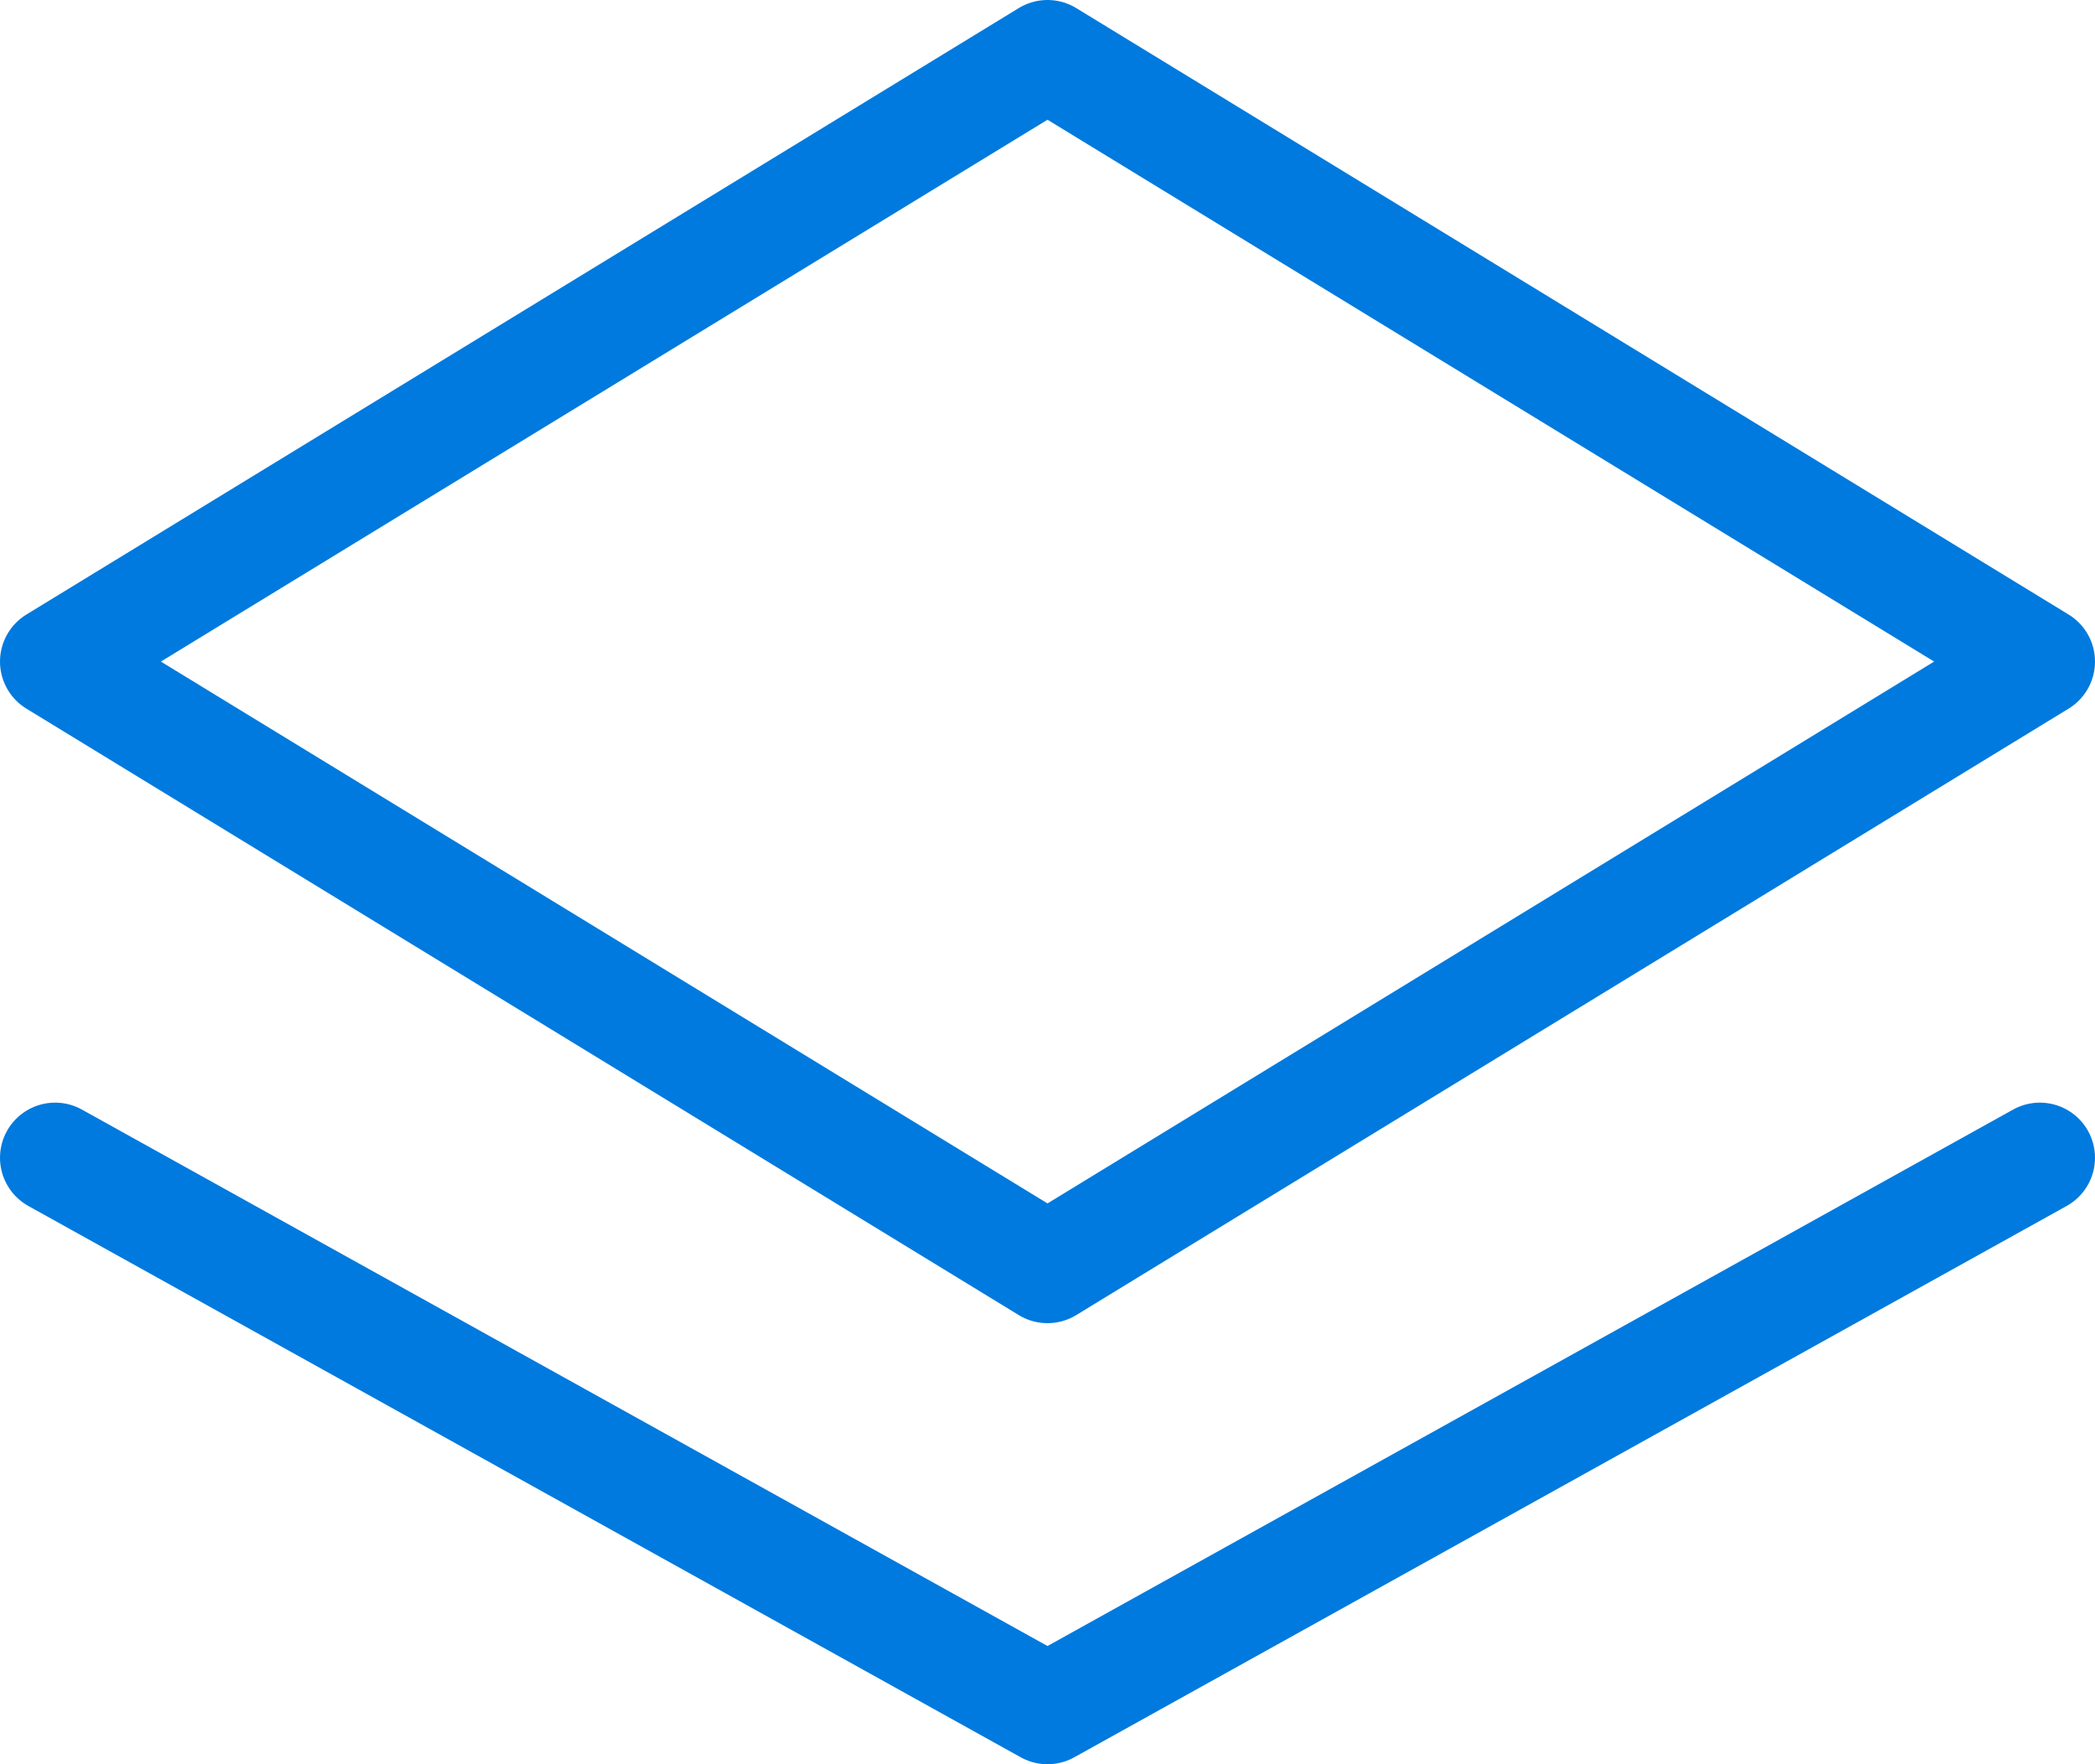
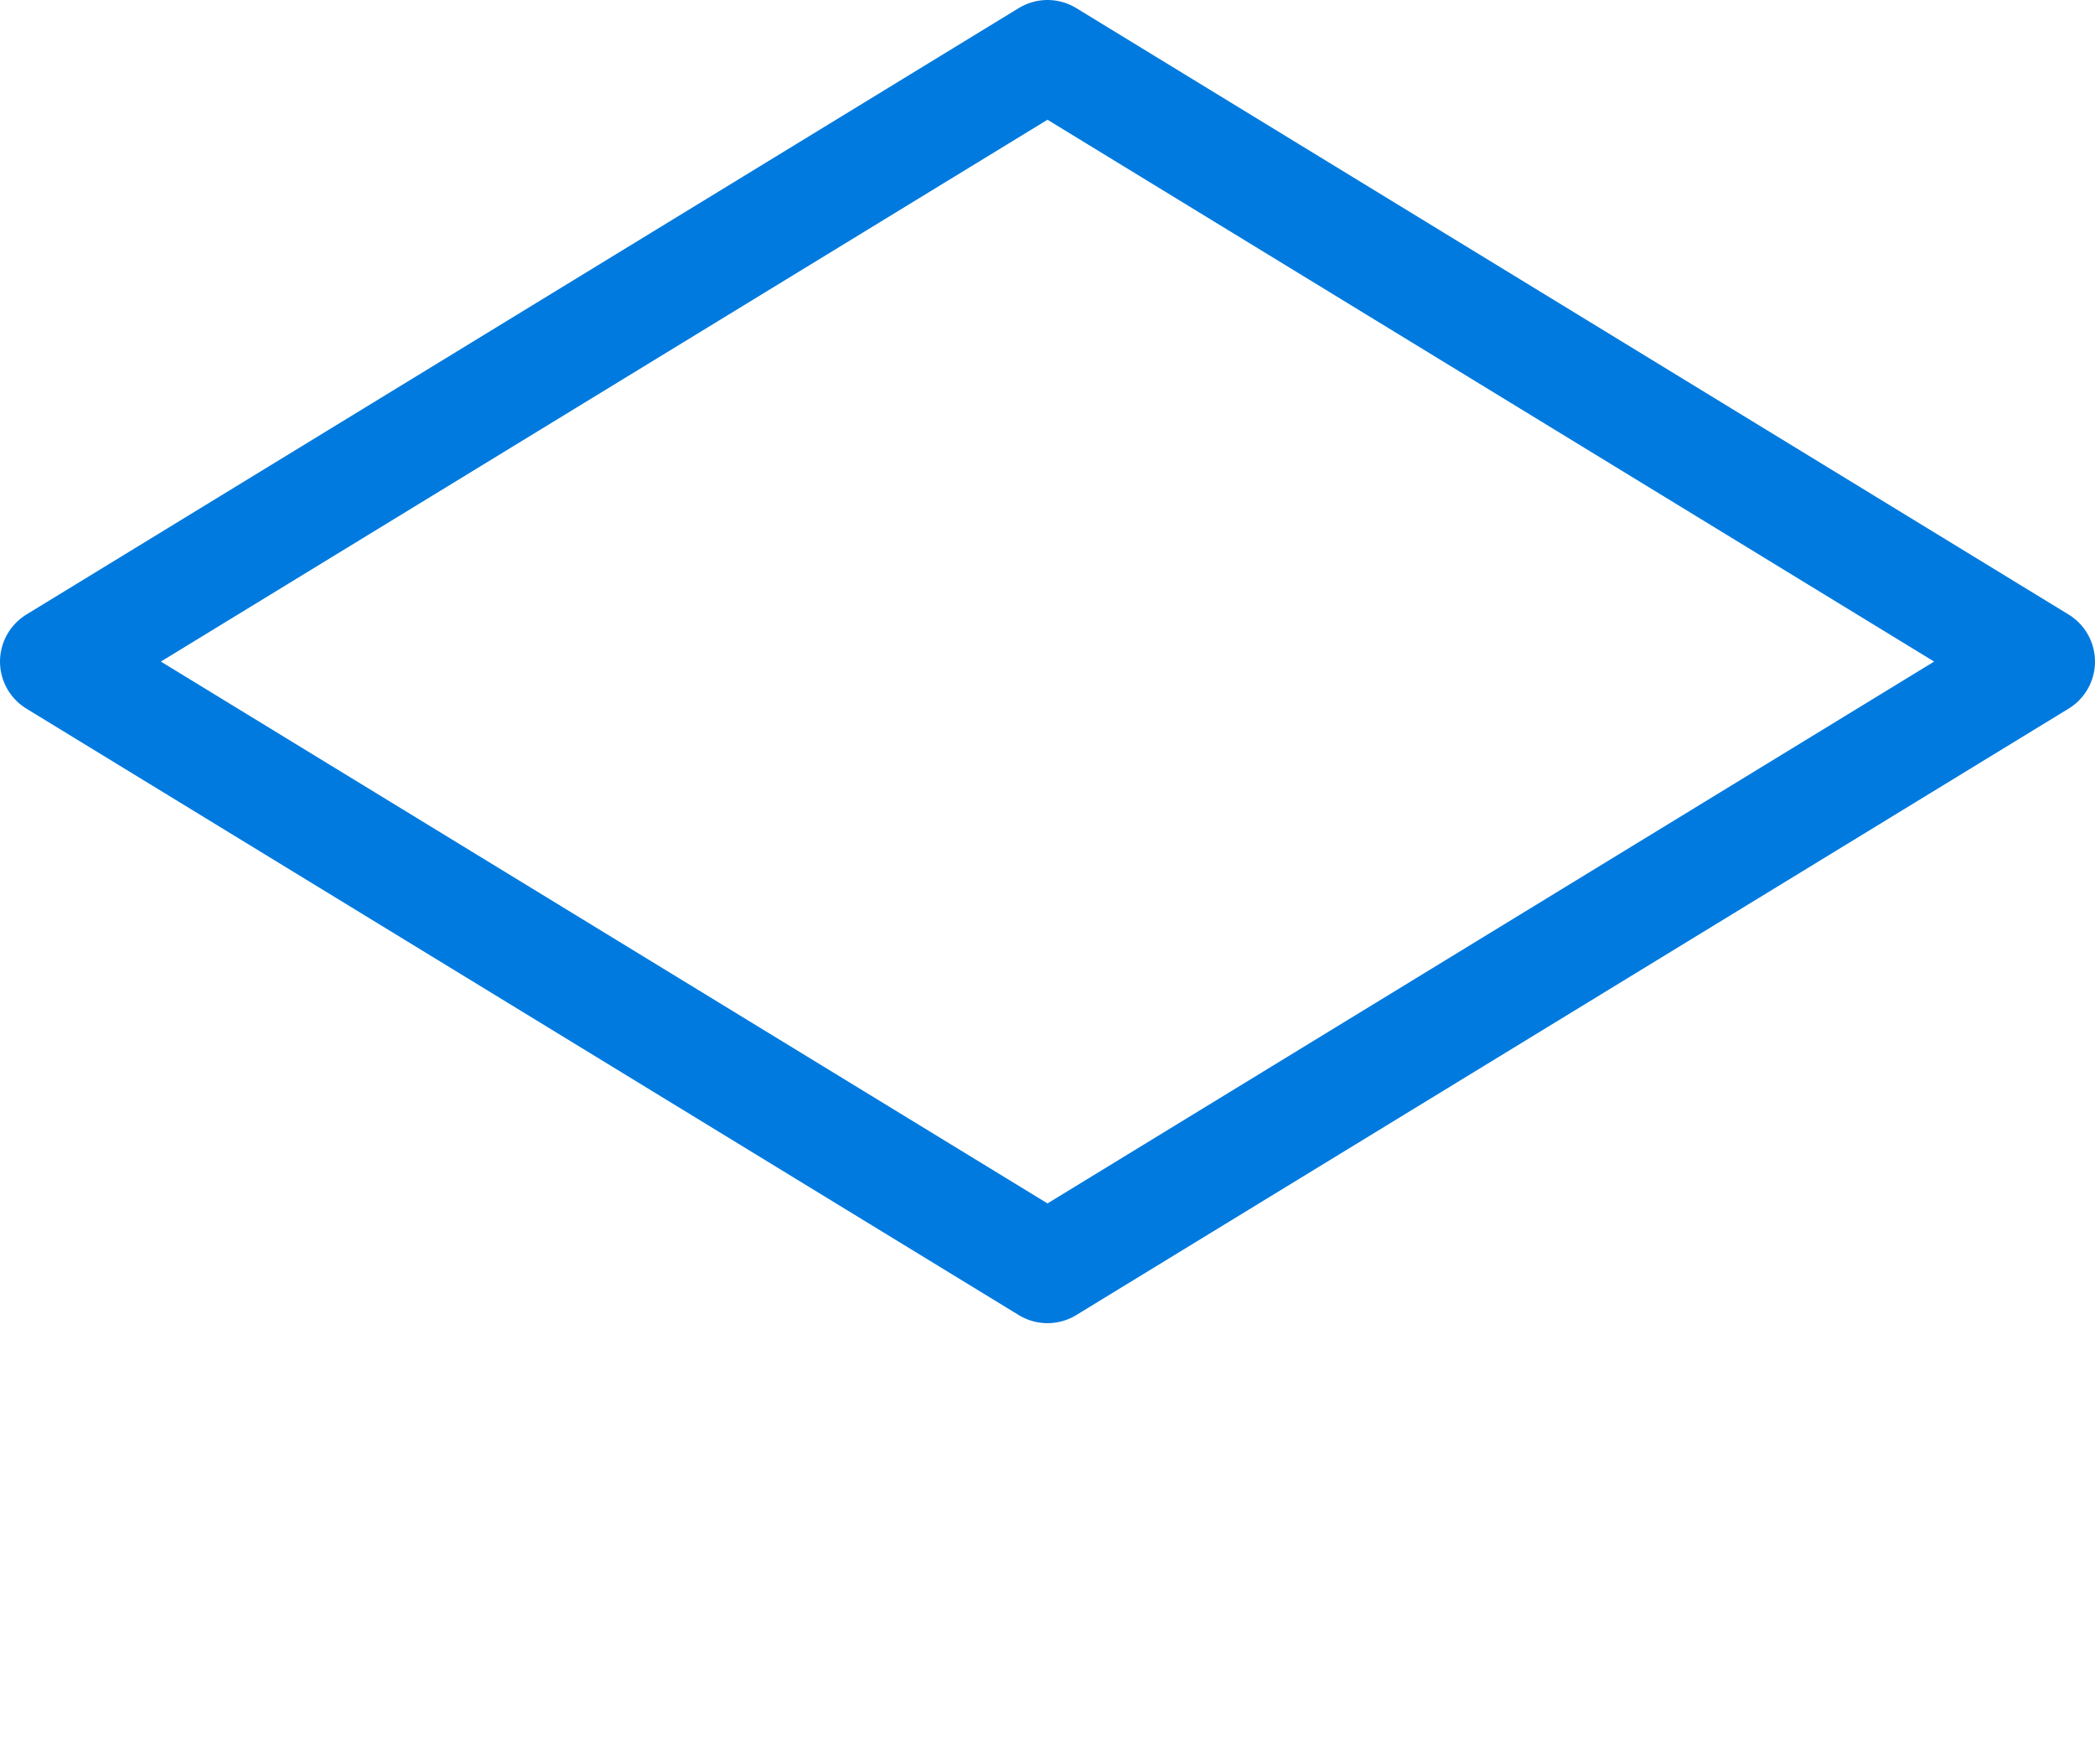
<svg xmlns="http://www.w3.org/2000/svg" width="19" height="16" viewBox="0 0 19 16" fill="none">
-   <path d="M0.5 10.5L9.5 15.5L18.5 10.5" stroke="#007ADE" stroke-linecap="round" stroke-linejoin="round" />
  <path d="M0.5 6L9.5 11.5L18.5 6L9.5 0.5L0.5 6Z" stroke="#007ADE" stroke-linecap="round" stroke-linejoin="round" />
</svg>